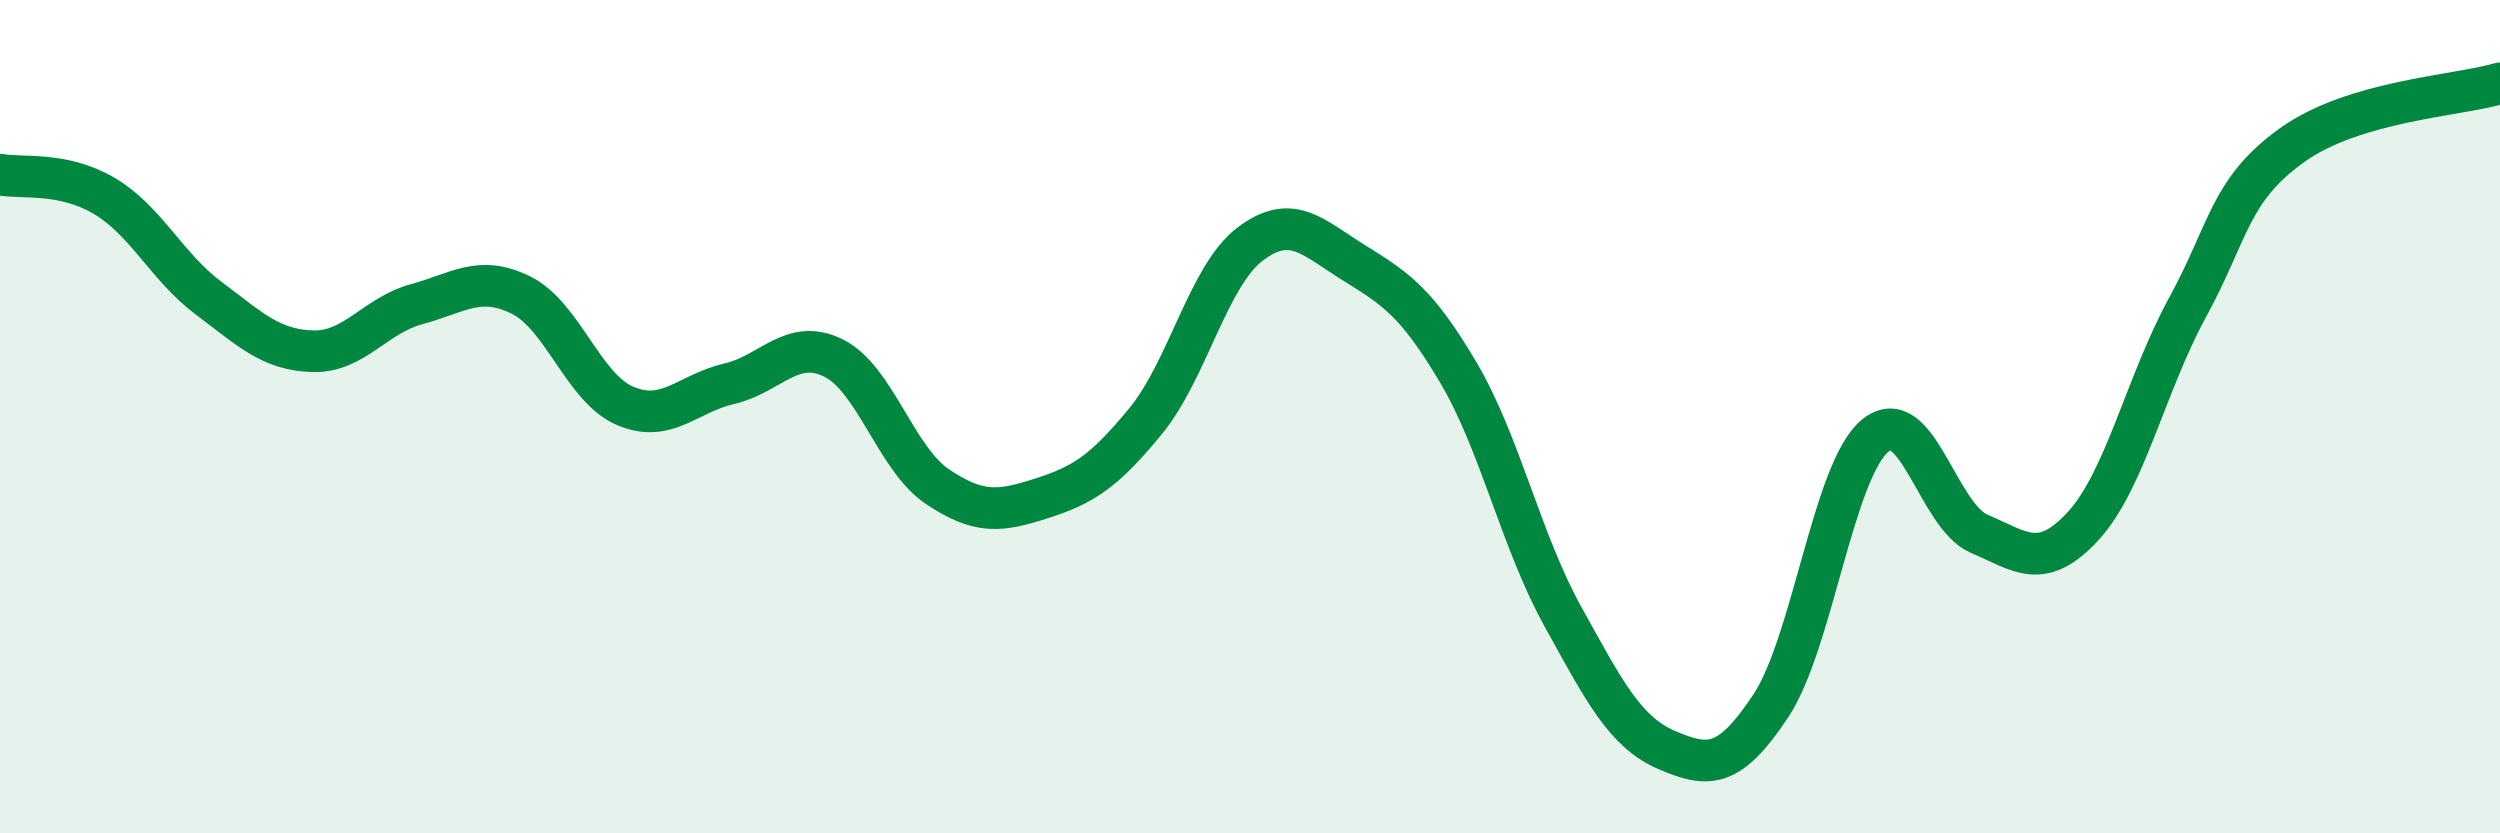
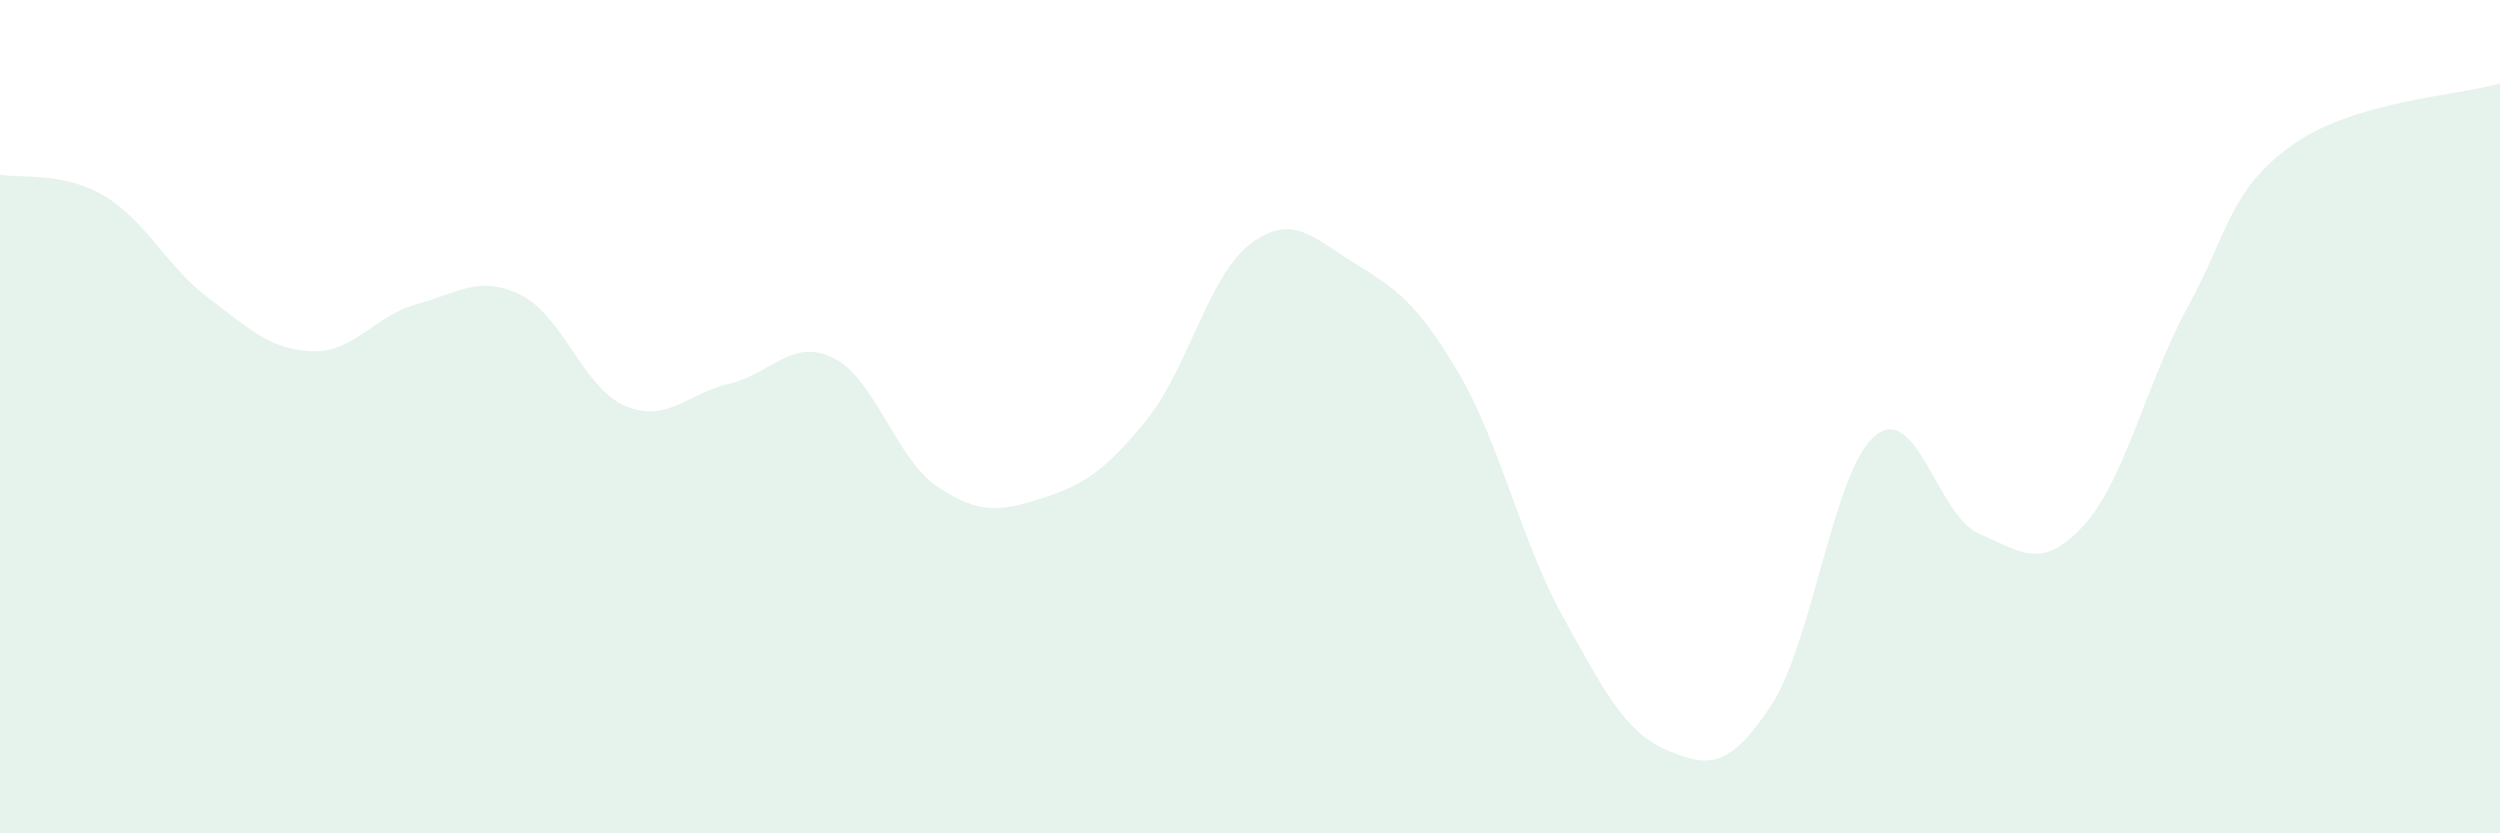
<svg xmlns="http://www.w3.org/2000/svg" width="60" height="20" viewBox="0 0 60 20">
  <path d="M 0,4.19 C 0.5,4.29 1.5,4.11 2.5,4.7 C 3.5,5.29 4,6.4 5,7.15 C 6,7.9 6.5,8.4 7.5,8.43 C 8.5,8.46 9,7.57 10,7.3 C 11,7.03 11.5,6.59 12.5,7.08 C 13.5,7.57 14,9.31 15,9.74 C 16,10.17 16.5,9.44 17.5,9.21 C 18.5,8.98 19,8.1 20,8.59 C 21,9.08 21.5,11.01 22.5,11.68 C 23.5,12.35 24,12.28 25,11.96 C 26,11.64 26.5,11.32 27.5,10.1 C 28.5,8.88 29,6.62 30,5.86 C 31,5.1 31.5,5.69 32.5,6.31 C 33.5,6.93 34,7.25 35,8.94 C 36,10.63 36.5,12.97 37.5,14.78 C 38.5,16.59 39,17.57 40,18 C 41,18.43 41.5,18.45 42.5,16.94 C 43.5,15.43 44,11.29 45,10.46 C 46,9.63 46.5,12.38 47.5,12.81 C 48.5,13.24 49,13.71 50,12.62 C 51,11.53 51.5,9.21 52.5,7.38 C 53.5,5.55 53.5,4.57 55,3.49 C 56.5,2.41 59,2.3 60,2L60 20L0 20Z" fill="#008740" opacity="0.1" stroke-linecap="round" stroke-linejoin="round" />
-   <path d="M 0,4.19 C 0.5,4.29 1.5,4.11 2.5,4.7 C 3.5,5.29 4,6.4 5,7.15 C 6,7.9 6.5,8.4 7.5,8.43 C 8.5,8.46 9,7.57 10,7.3 C 11,7.03 11.5,6.59 12.5,7.08 C 13.5,7.57 14,9.31 15,9.74 C 16,10.17 16.5,9.44 17.5,9.21 C 18.5,8.98 19,8.1 20,8.59 C 21,9.08 21.5,11.01 22.5,11.68 C 23.5,12.35 24,12.28 25,11.96 C 26,11.64 26.5,11.32 27.5,10.1 C 28.5,8.88 29,6.62 30,5.86 C 31,5.1 31.5,5.69 32.5,6.31 C 33.5,6.93 34,7.25 35,8.94 C 36,10.63 36.5,12.97 37.5,14.78 C 38.5,16.59 39,17.57 40,18 C 41,18.43 41.5,18.45 42.5,16.94 C 43.5,15.43 44,11.29 45,10.46 C 46,9.63 46.5,12.38 47.5,12.81 C 48.5,13.24 49,13.71 50,12.62 C 51,11.53 51.5,9.21 52.5,7.38 C 53.5,5.55 53.5,4.57 55,3.49 C 56.5,2.41 59,2.3 60,2" stroke="#008740" stroke-width="1" fill="none" stroke-linecap="round" stroke-linejoin="round" />
</svg>